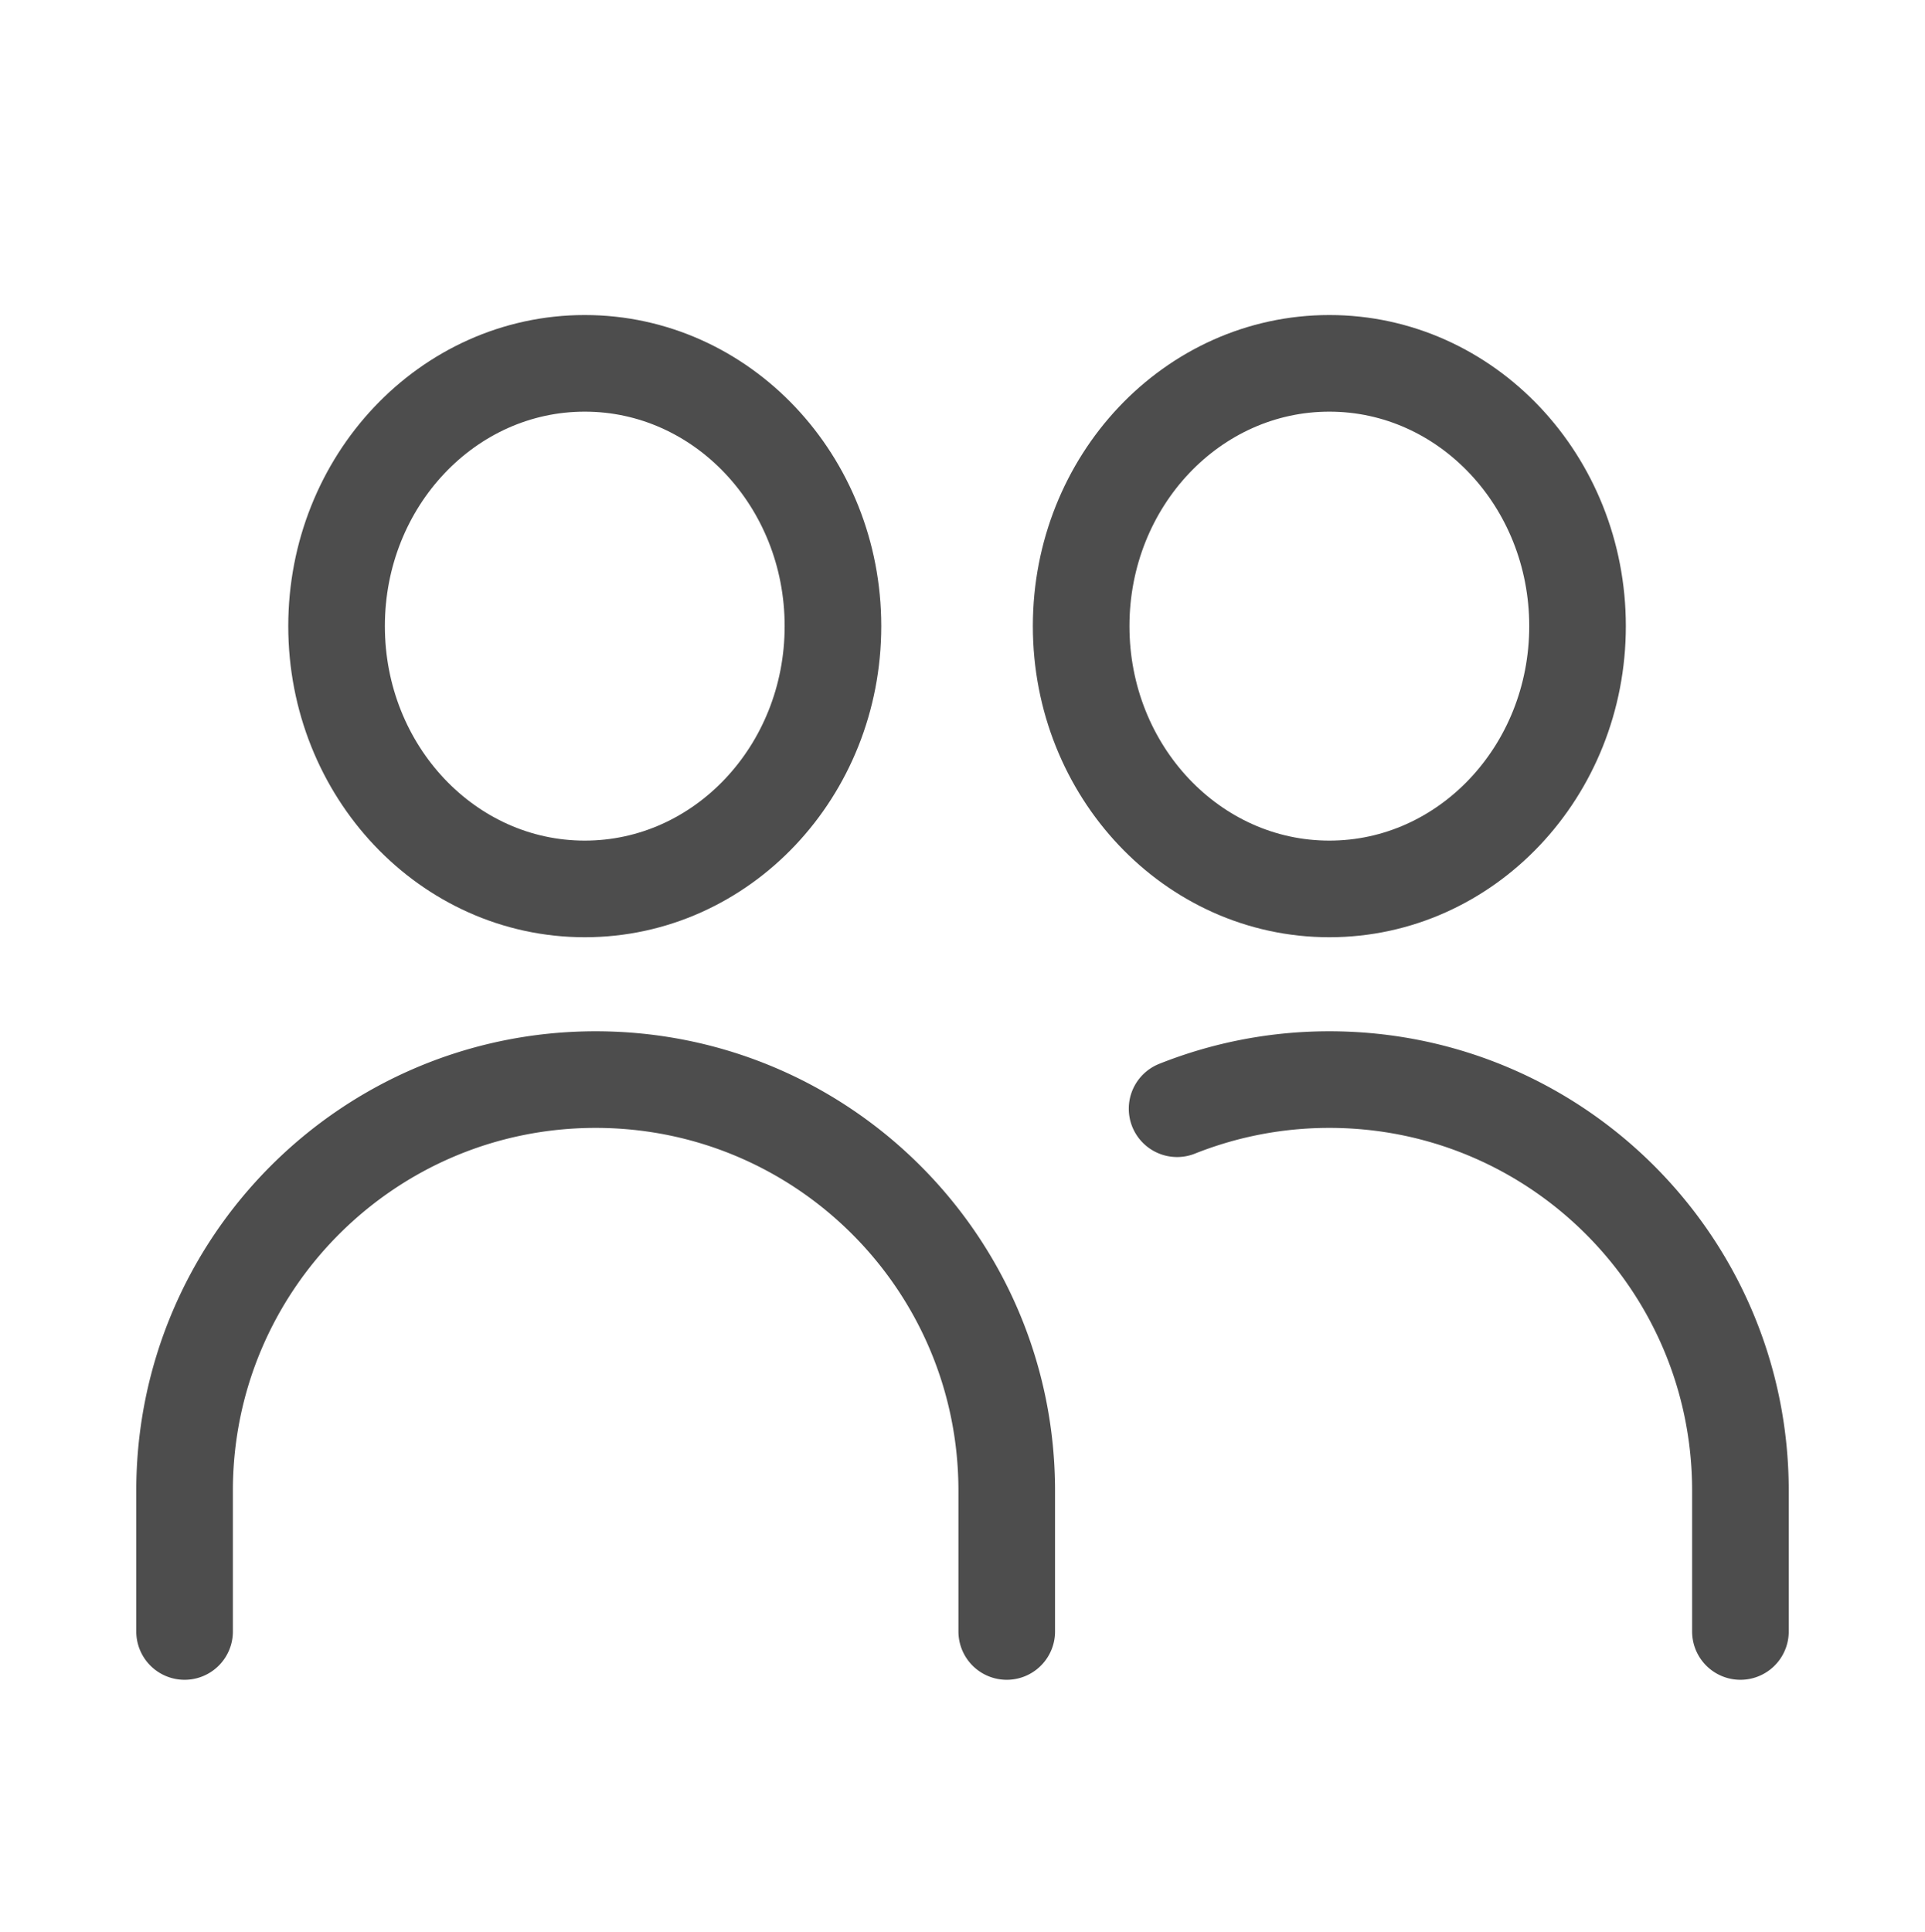
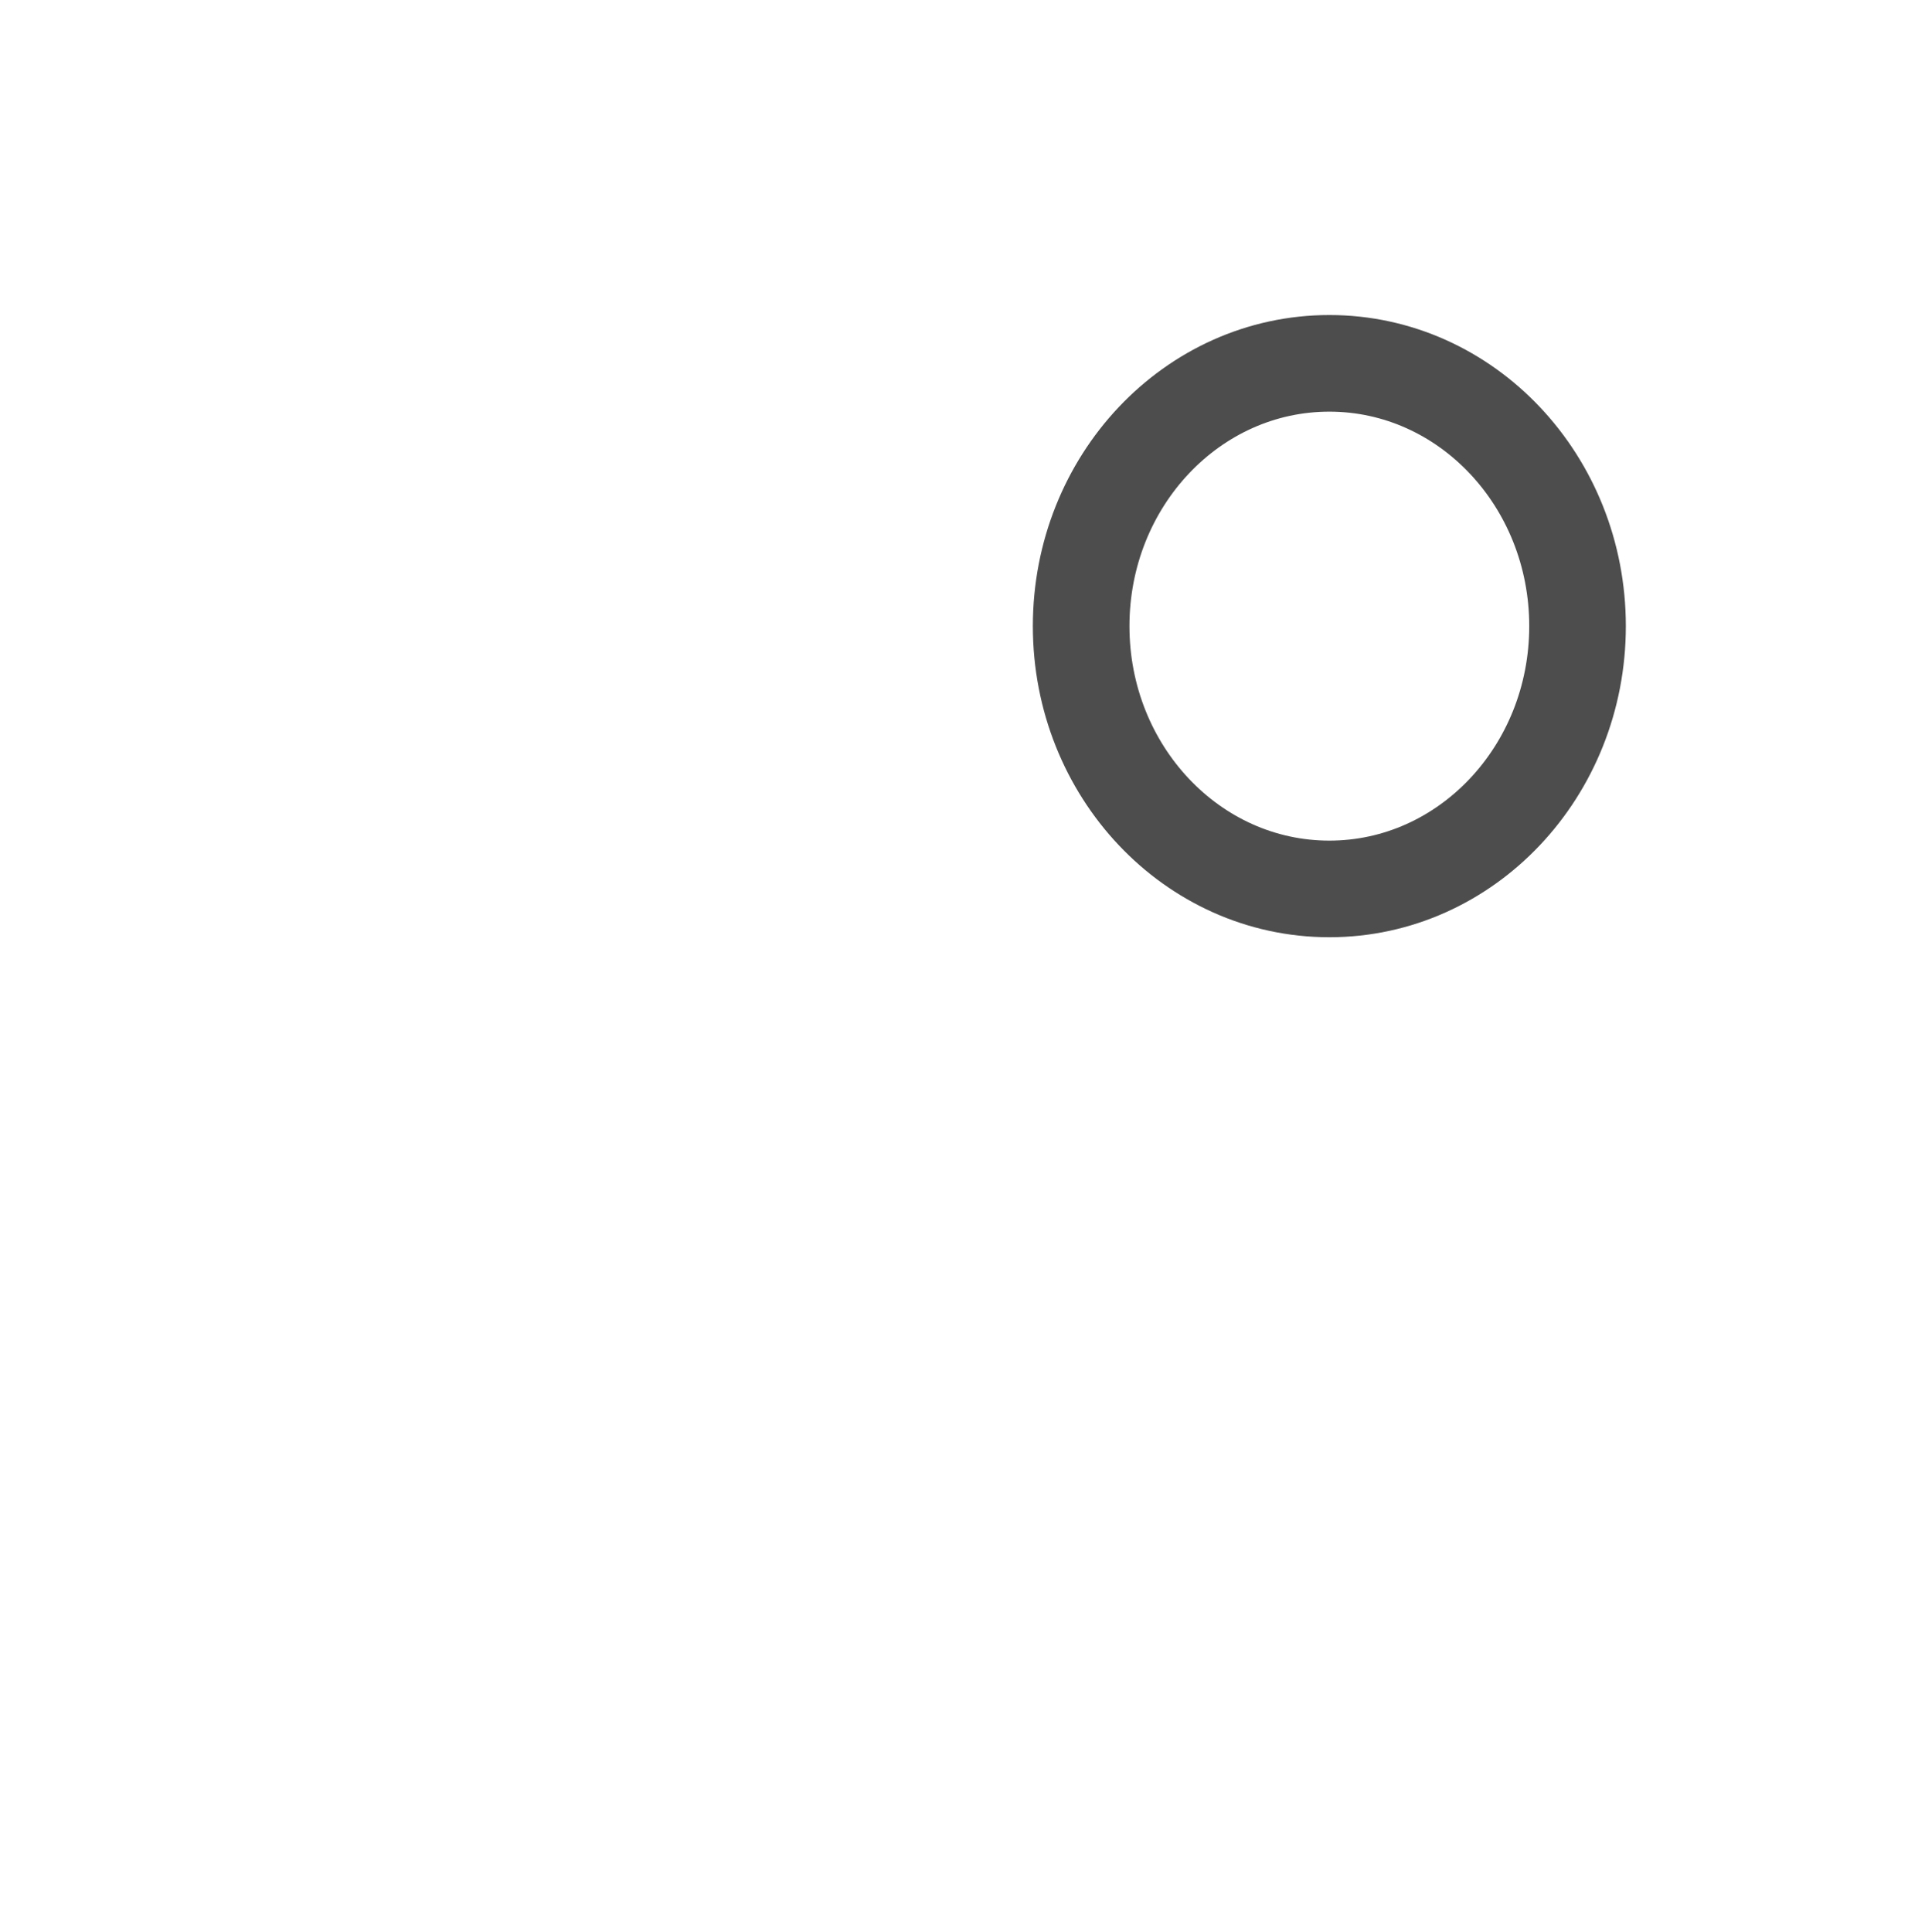
<svg xmlns="http://www.w3.org/2000/svg" id="Layer_2" data-name="Layer 2" viewBox="0 0 79.701 80">
  <defs>
    <style>.cls-3{fill:none;stroke:#4d4d4d;stroke-linecap:round;stroke-linejoin:round;stroke-width:4px}</style>
  </defs>
  <g id="Layer_1-2" data-name="Layer 1">
-     <ellipse cx="24.211" cy="25.923" class="cls-3" rx="10.276" ry="10.88" />
    <ellipse cx="55.039" cy="25.923" class="cls-3" rx="10.276" ry="10.88" />
-     <path d="M7.642 67.546v-5.829c0-9.4 7.62-17.02 17.02-17.02h0c9.4 0 17.02 7.62 17.02 17.02v5.829m7.053-21.643a17 17 0 0 1 6.304-1.206h0c9.4 0 17.02 7.62 17.02 17.02v5.829" class="cls-3" />
  </g>
</svg>